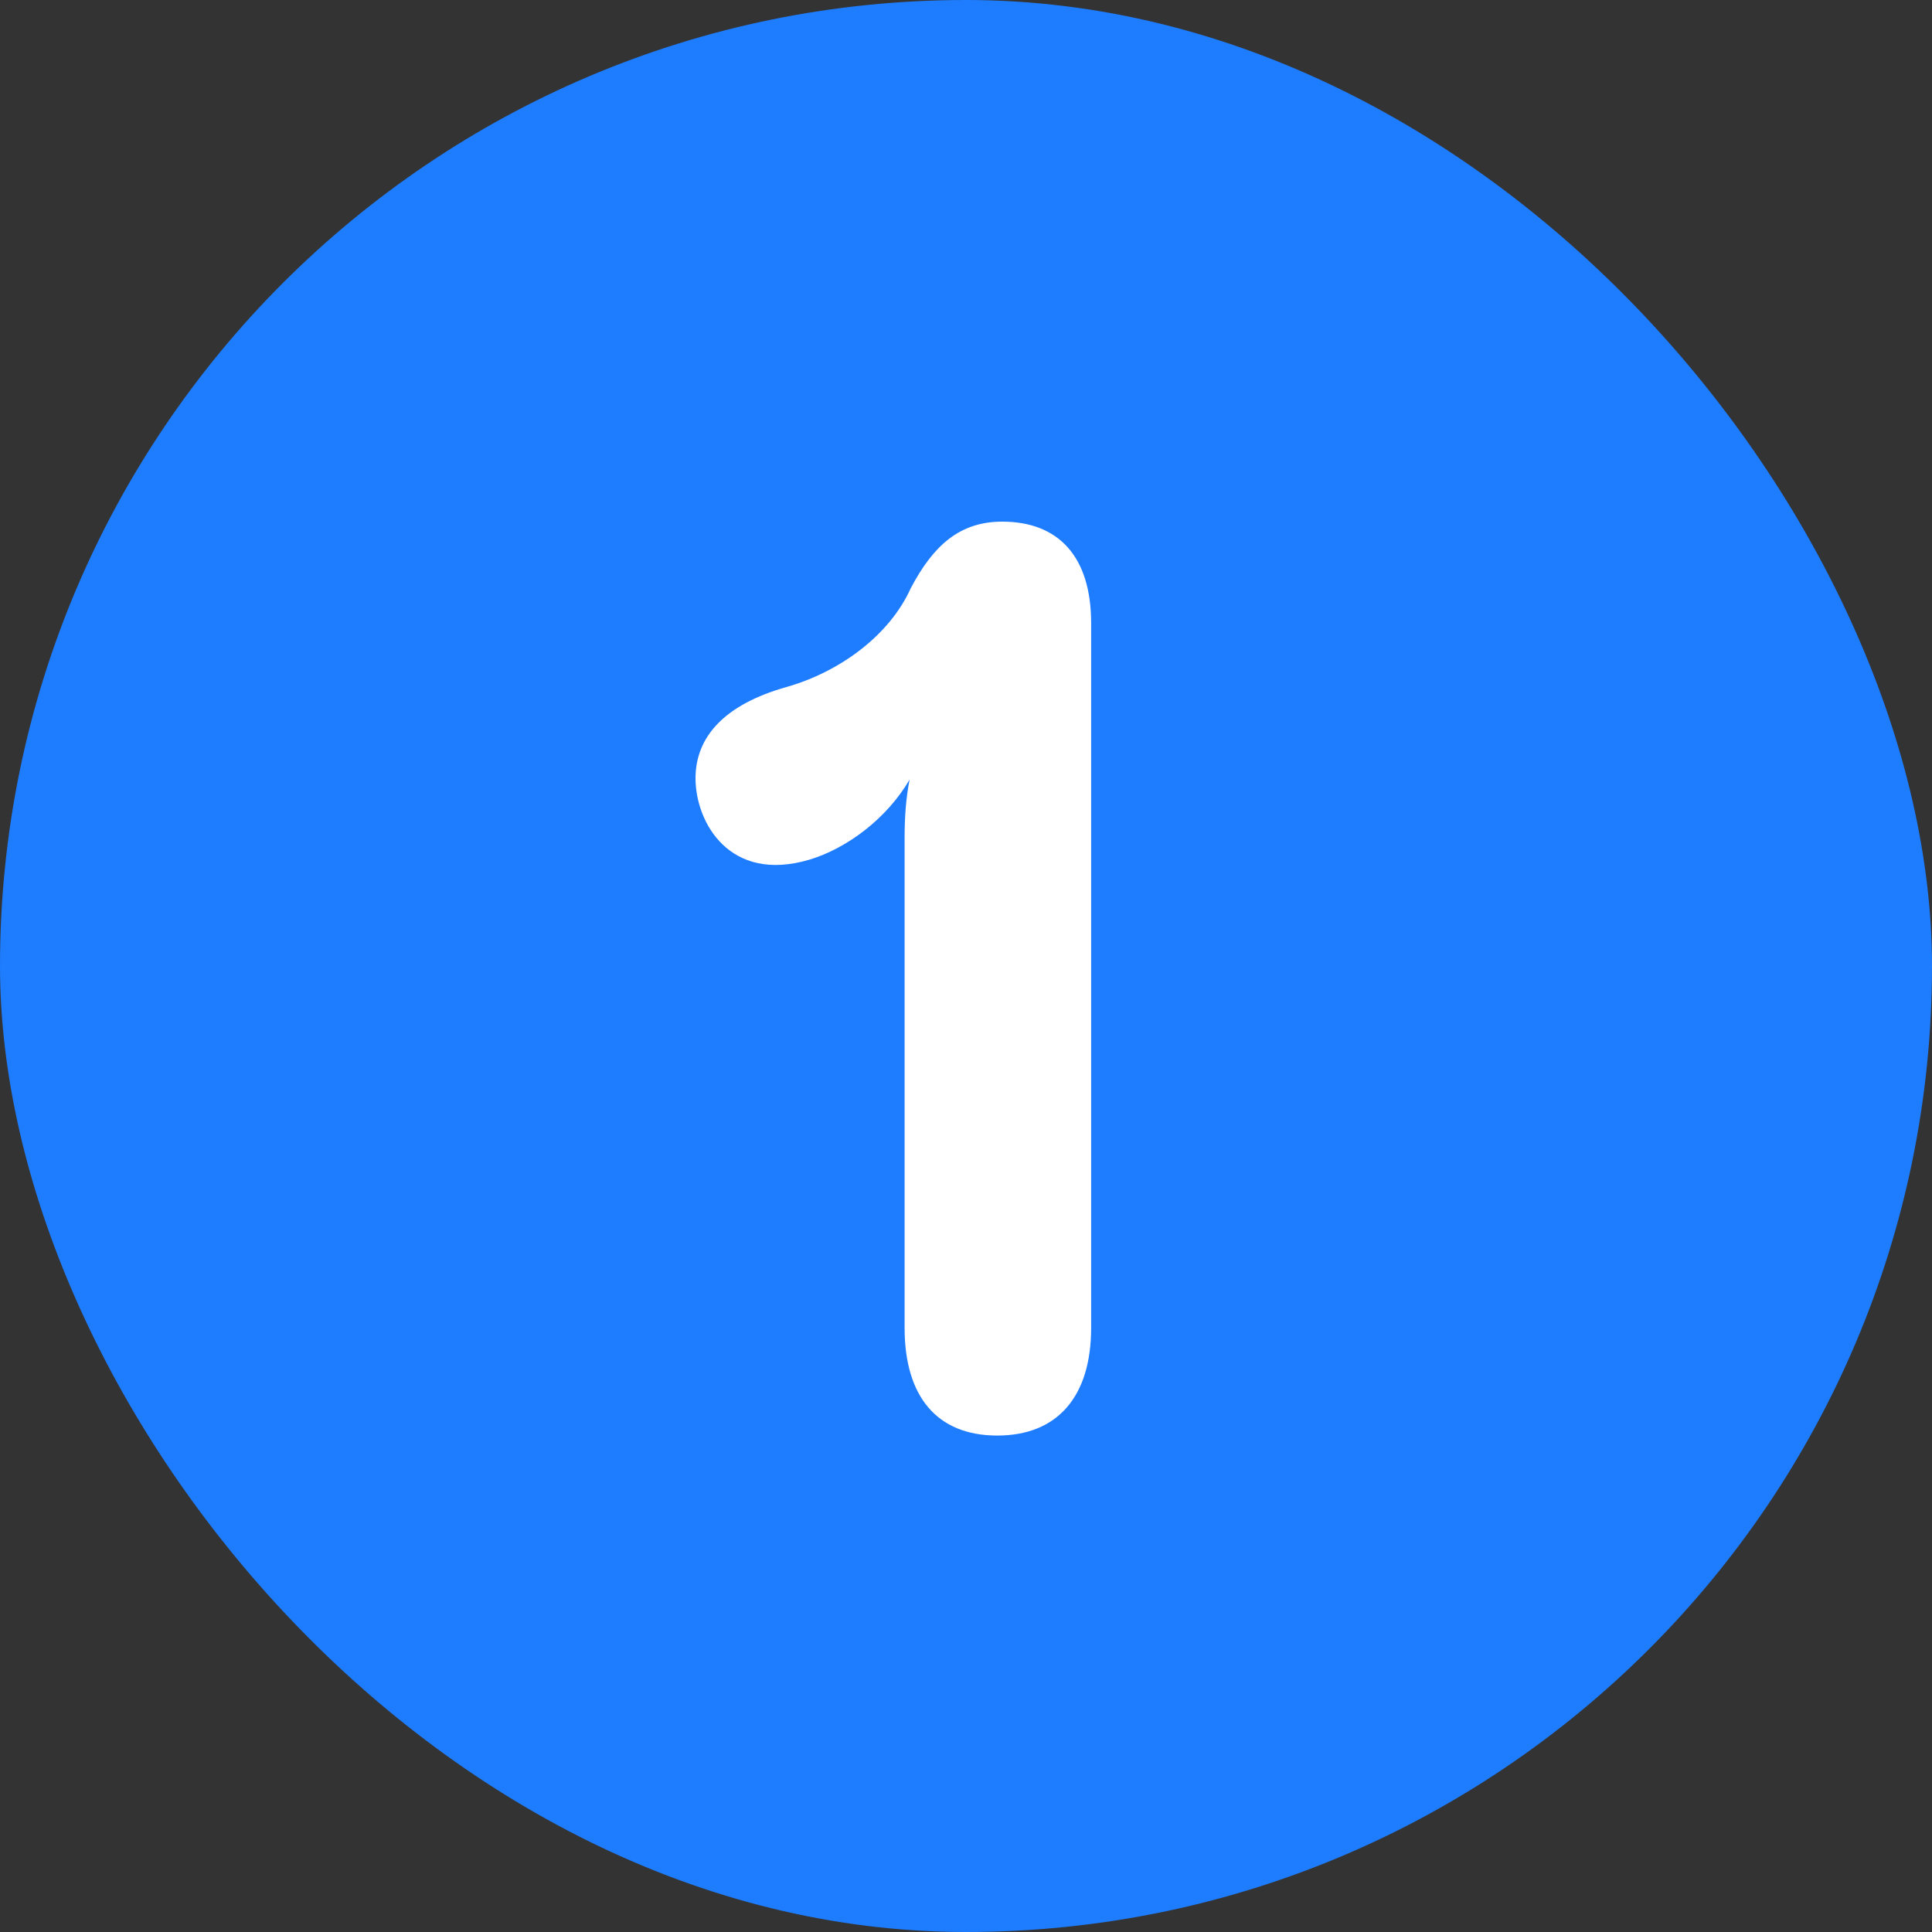
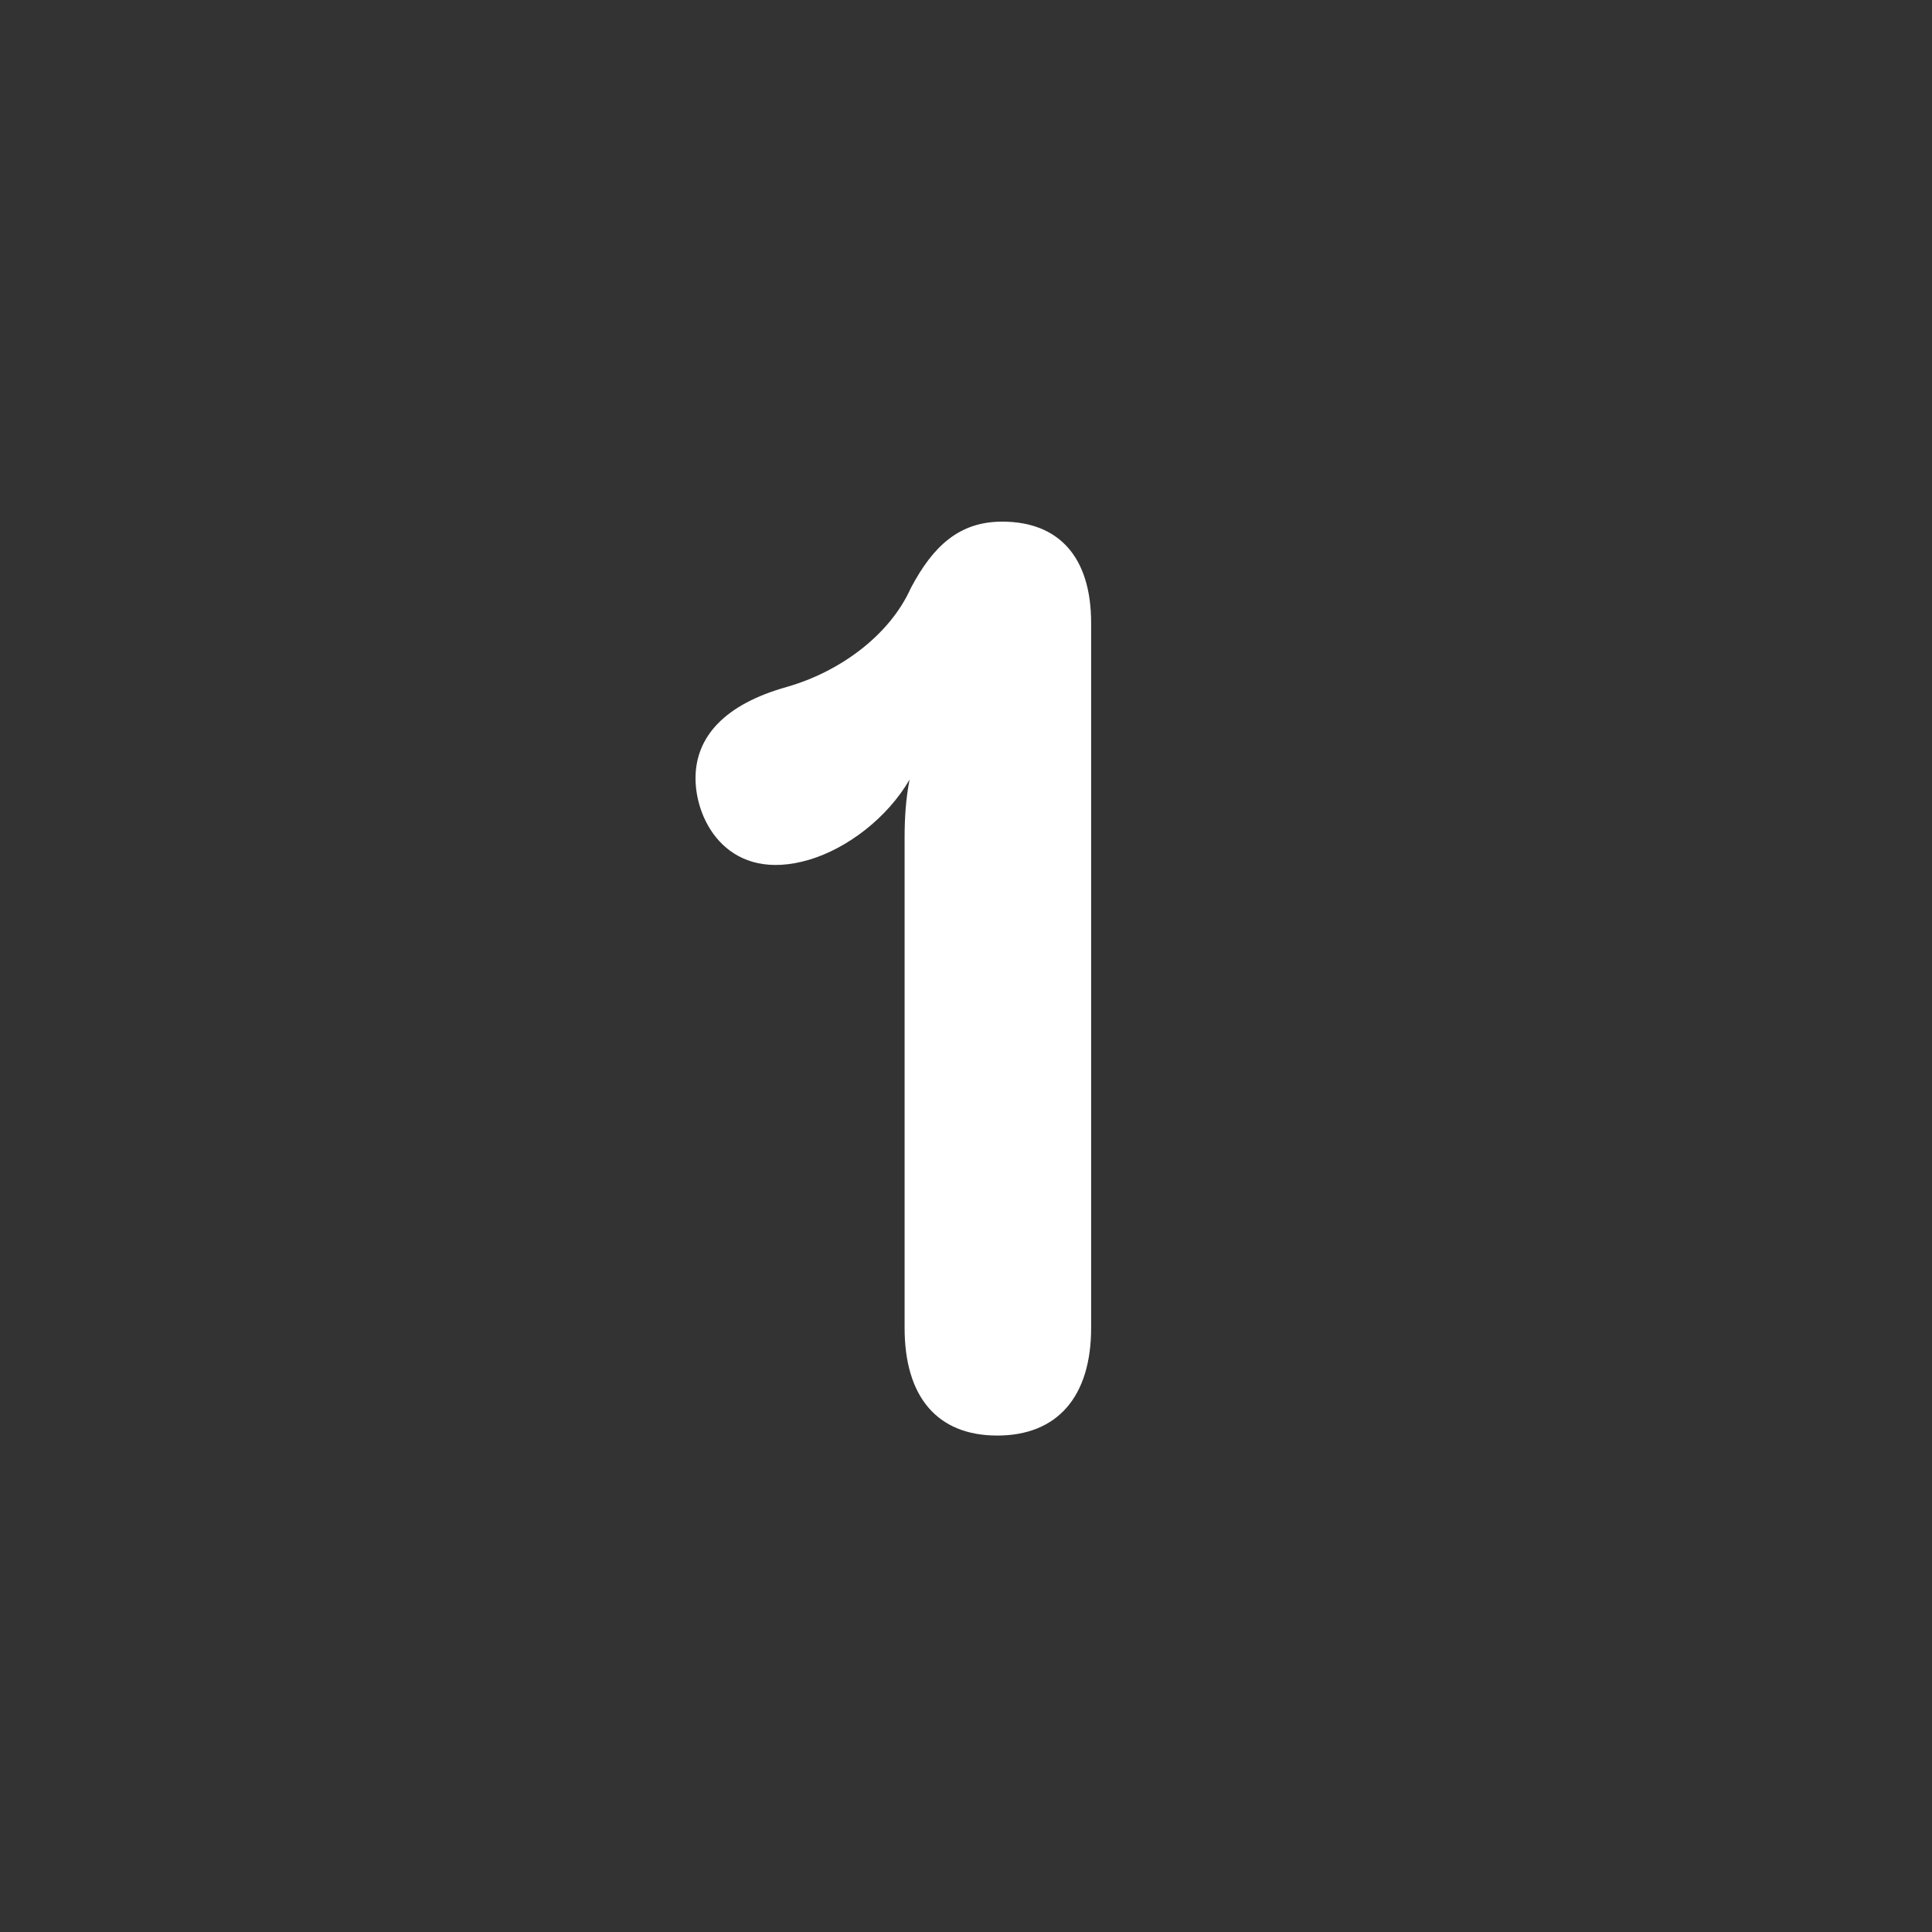
<svg xmlns="http://www.w3.org/2000/svg" width="100" height="100" viewBox="0 0 100 100" fill="none">
  <rect x="0" y="0" width="100" height="100" fill="#333333" stroke="none" />
-   <rect width="100" height="100" rx="50" fill="#1E7CFF" />
  <path d="M51.617 74.304C48.506 74.304 46.822 72.295 46.822 68.731V43.33C46.822 42.358 46.886 41.321 47.081 40.349C45.914 42.358 43.841 43.913 41.897 44.496C37.75 45.727 36 42.552 36 40.284C36 38.146 37.49 36.461 40.73 35.554C43.452 34.776 46.044 32.897 47.146 30.434C48.312 28.231 49.673 27 51.876 27C54.792 27 56.477 28.814 56.477 32.249V68.731C56.477 72.295 54.727 74.304 51.617 74.304Z" fill="white" />
</svg>